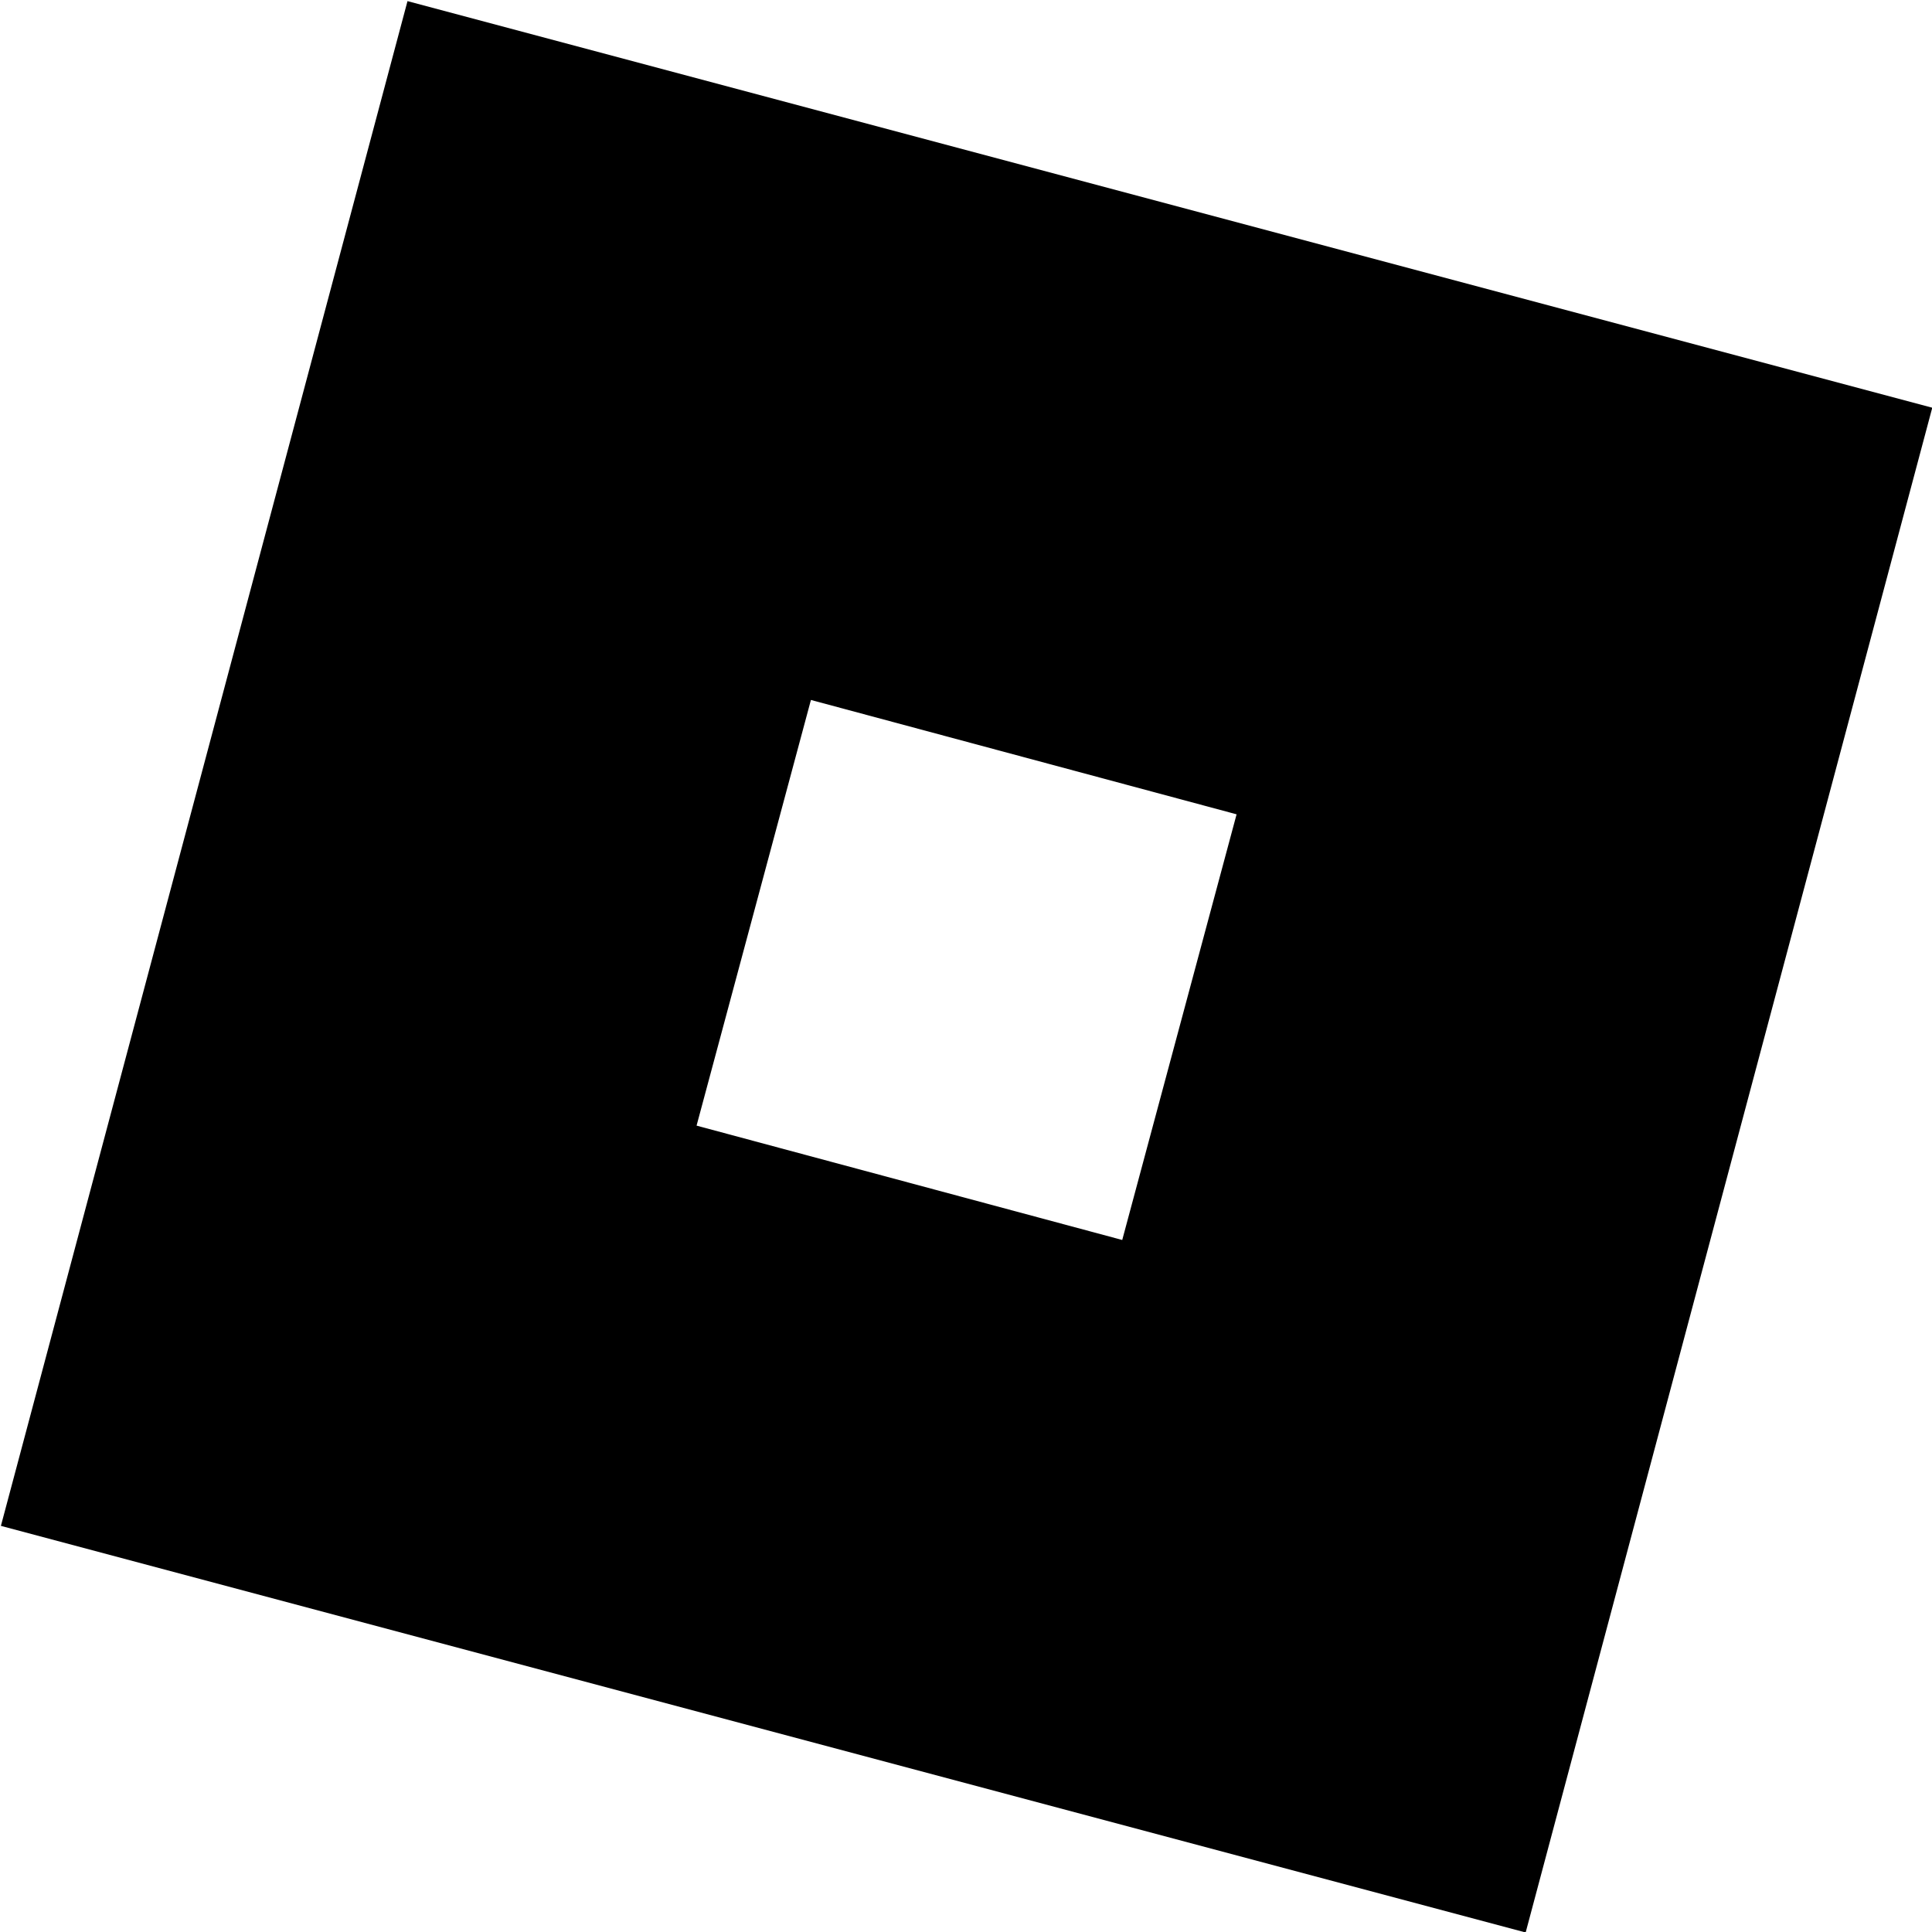
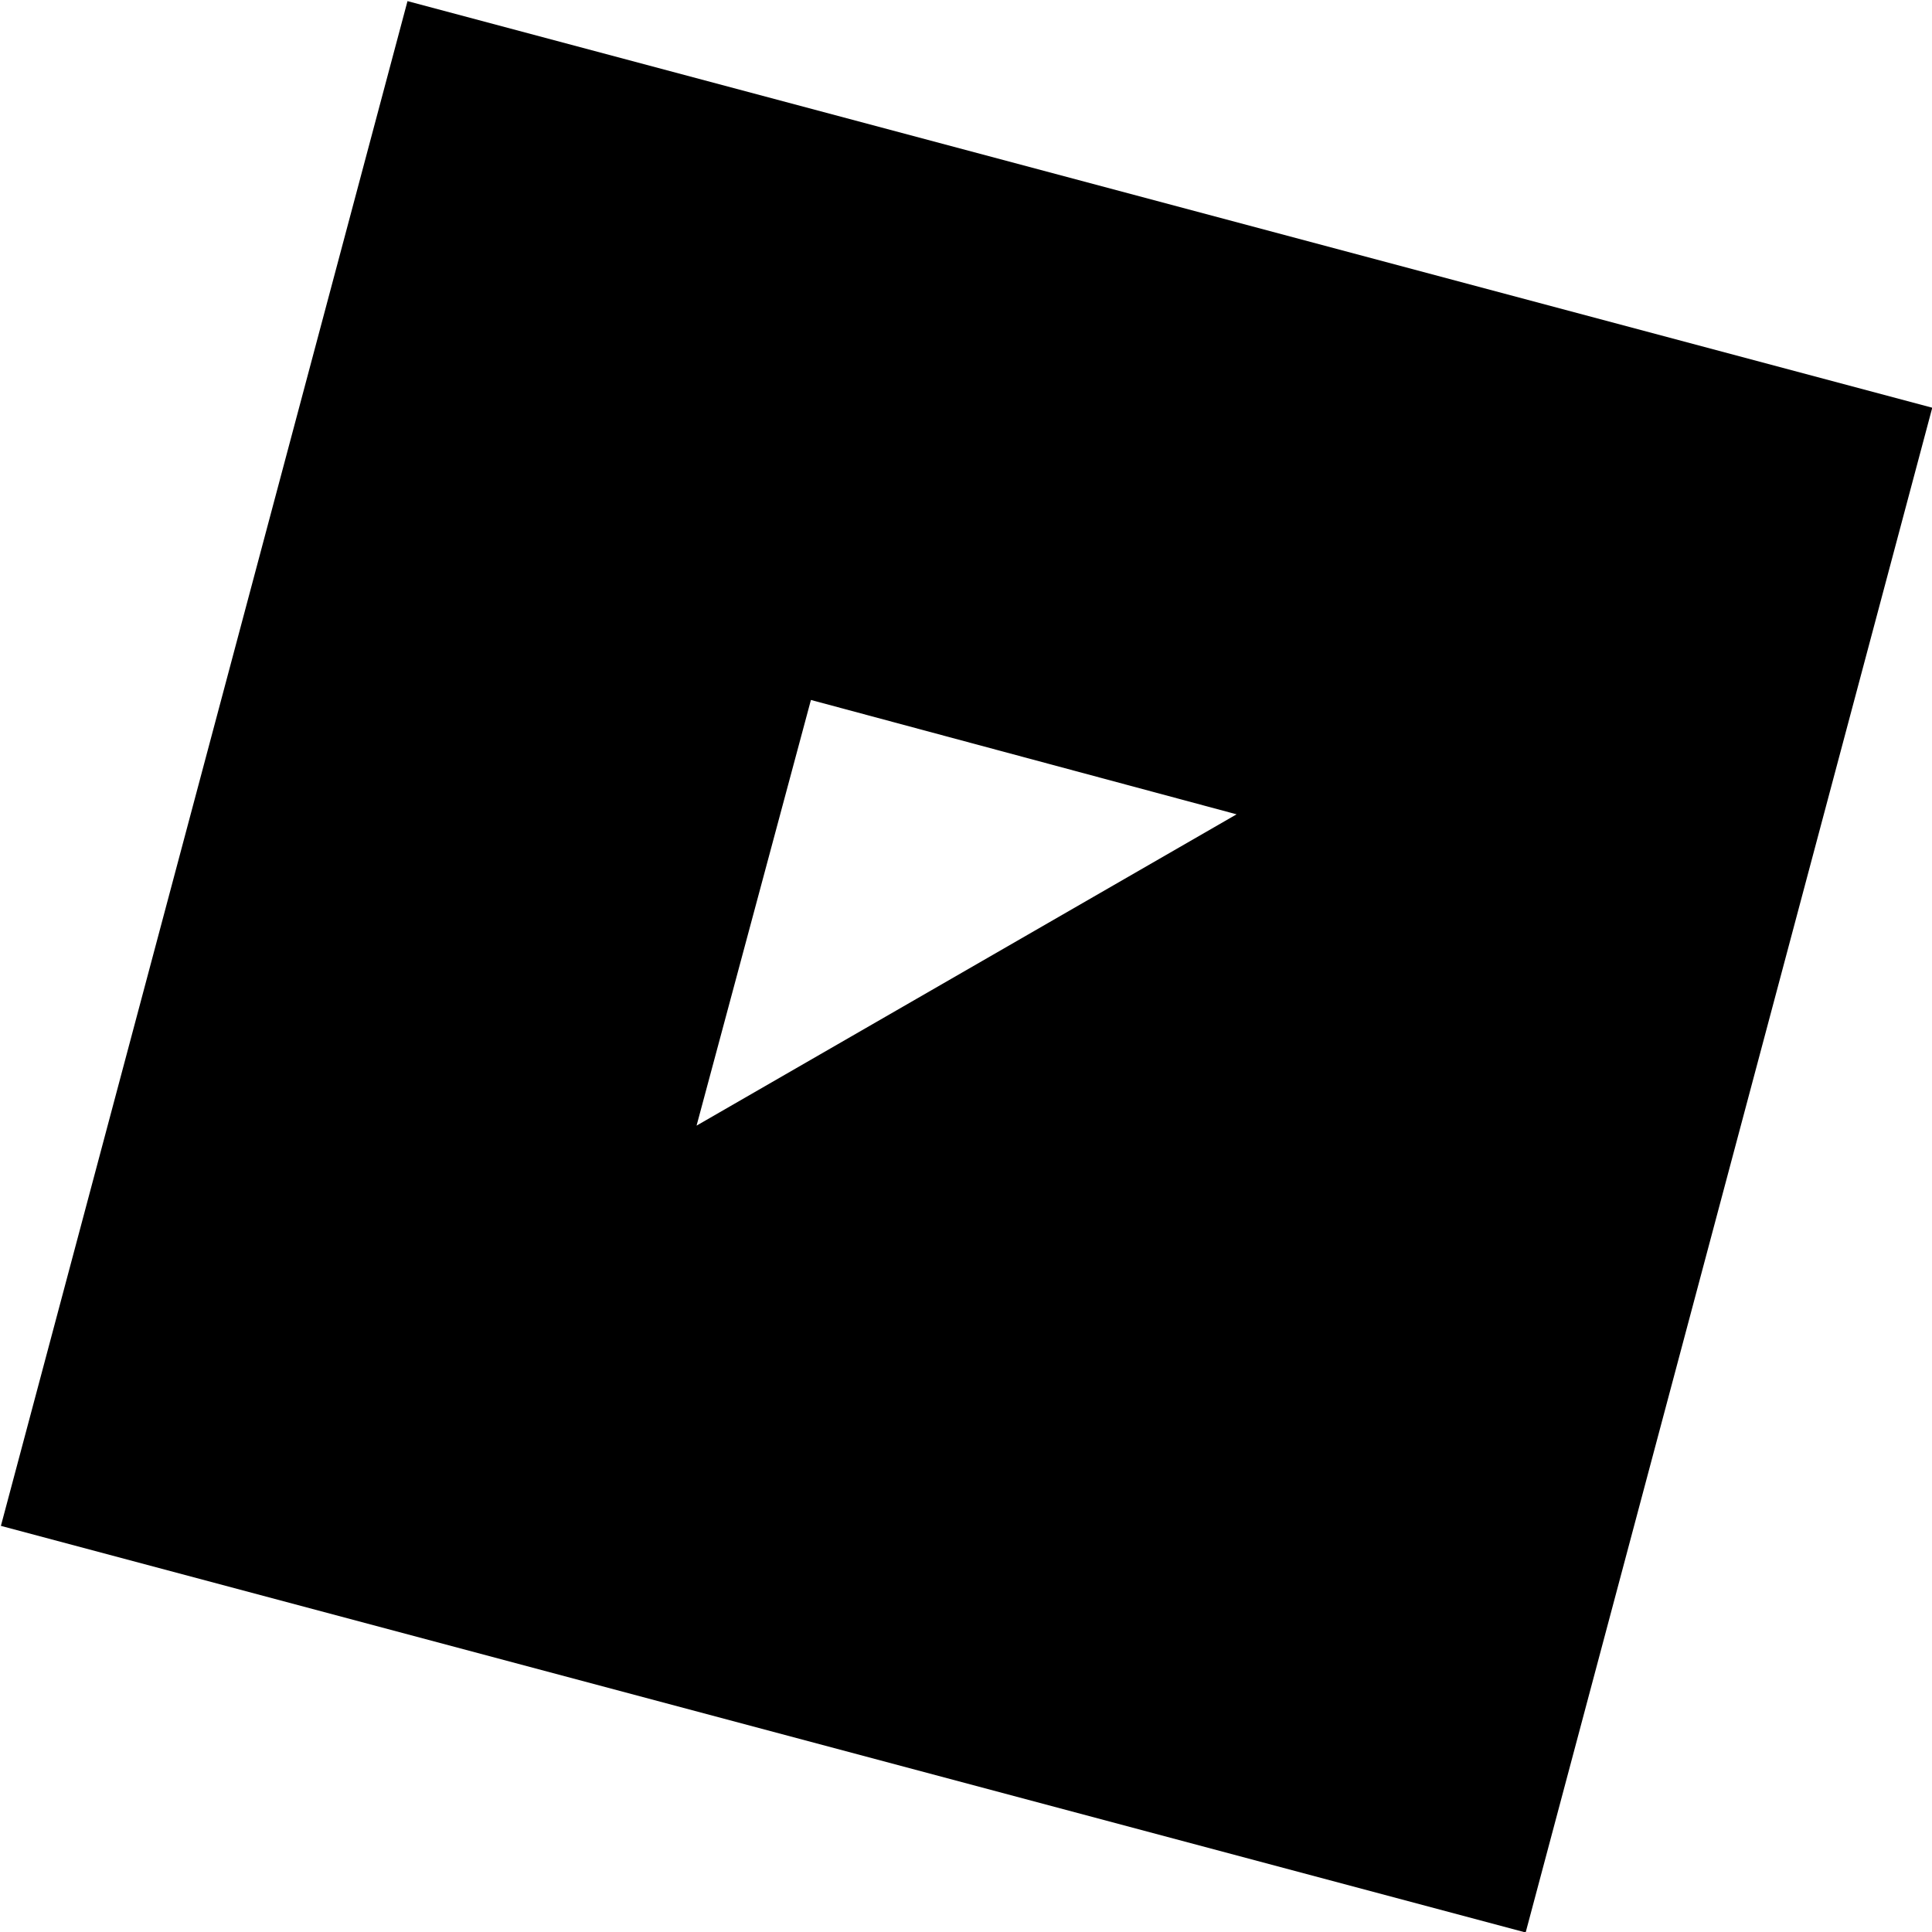
<svg xmlns="http://www.w3.org/2000/svg" version="1.1" id="Layer_1" x="0px" y="0px" width="50px" height="50px" viewBox="0 0 267 267" style="enable-background:new 0 0 267 267;" xml:space="preserve">
  <style type="text/css">
	.st0{fill:none;}
</style>
  <desc>Created with Fabric.js 3.6.6</desc>
  <g id="backgroundrect" transform="matrix(1 0 0 1 -185.5 248.05)">
-     <rect x="-50" y="-50" class="st0" width="100" height="100" />
-   </g>
+     </g>
  <g id="svg_2" transform="matrix(1 0 0 1 36.76 413.28)">
-     <polyline class="st0" points="-8.7,-12.6 -13.5,-20.7 -12.4,-21.1 -11.7,-21.5 -10.6,-21.5 -8.7,-21.5 -7.2,-21.5 -5.7,-21.5    -5,-21.1 -3.5,-20.7 -2.8,-20.7 -2,-20.4 -2,-20.4 -0.9,-19.3 0.2,-18.5 0.9,-17.8 1.7,-16.7 2.4,-15.6 3.2,-14.8 3.5,-13.7    3.9,-12.6 8.7,4.8 9.4,7.8 10.9,14.1 11.7,16.7 12,17.8 12.4,18.9 13.1,20.4 13.1,21.1 13.5,21.1 13.5,21.5  " />
-   </g>
+     </g>
  <g transform="matrix(4.39 0 0 4.39 133.58 133.61)">
-     <path d="M-17.6-30.4l-12.8,48l48,12.8l12.8-48L-17.6-30.4z M-4.9-8.4L8.5-4.8L4.9,8.6L-8.5,5L-4.9-8.4z" />
+     <path d="M-17.6-30.4l-12.8,48l48,12.8l12.8-48L-17.6-30.4z M-4.9-8.4L8.5-4.8L-8.5,5L-4.9-8.4z" />
  </g>
</svg>